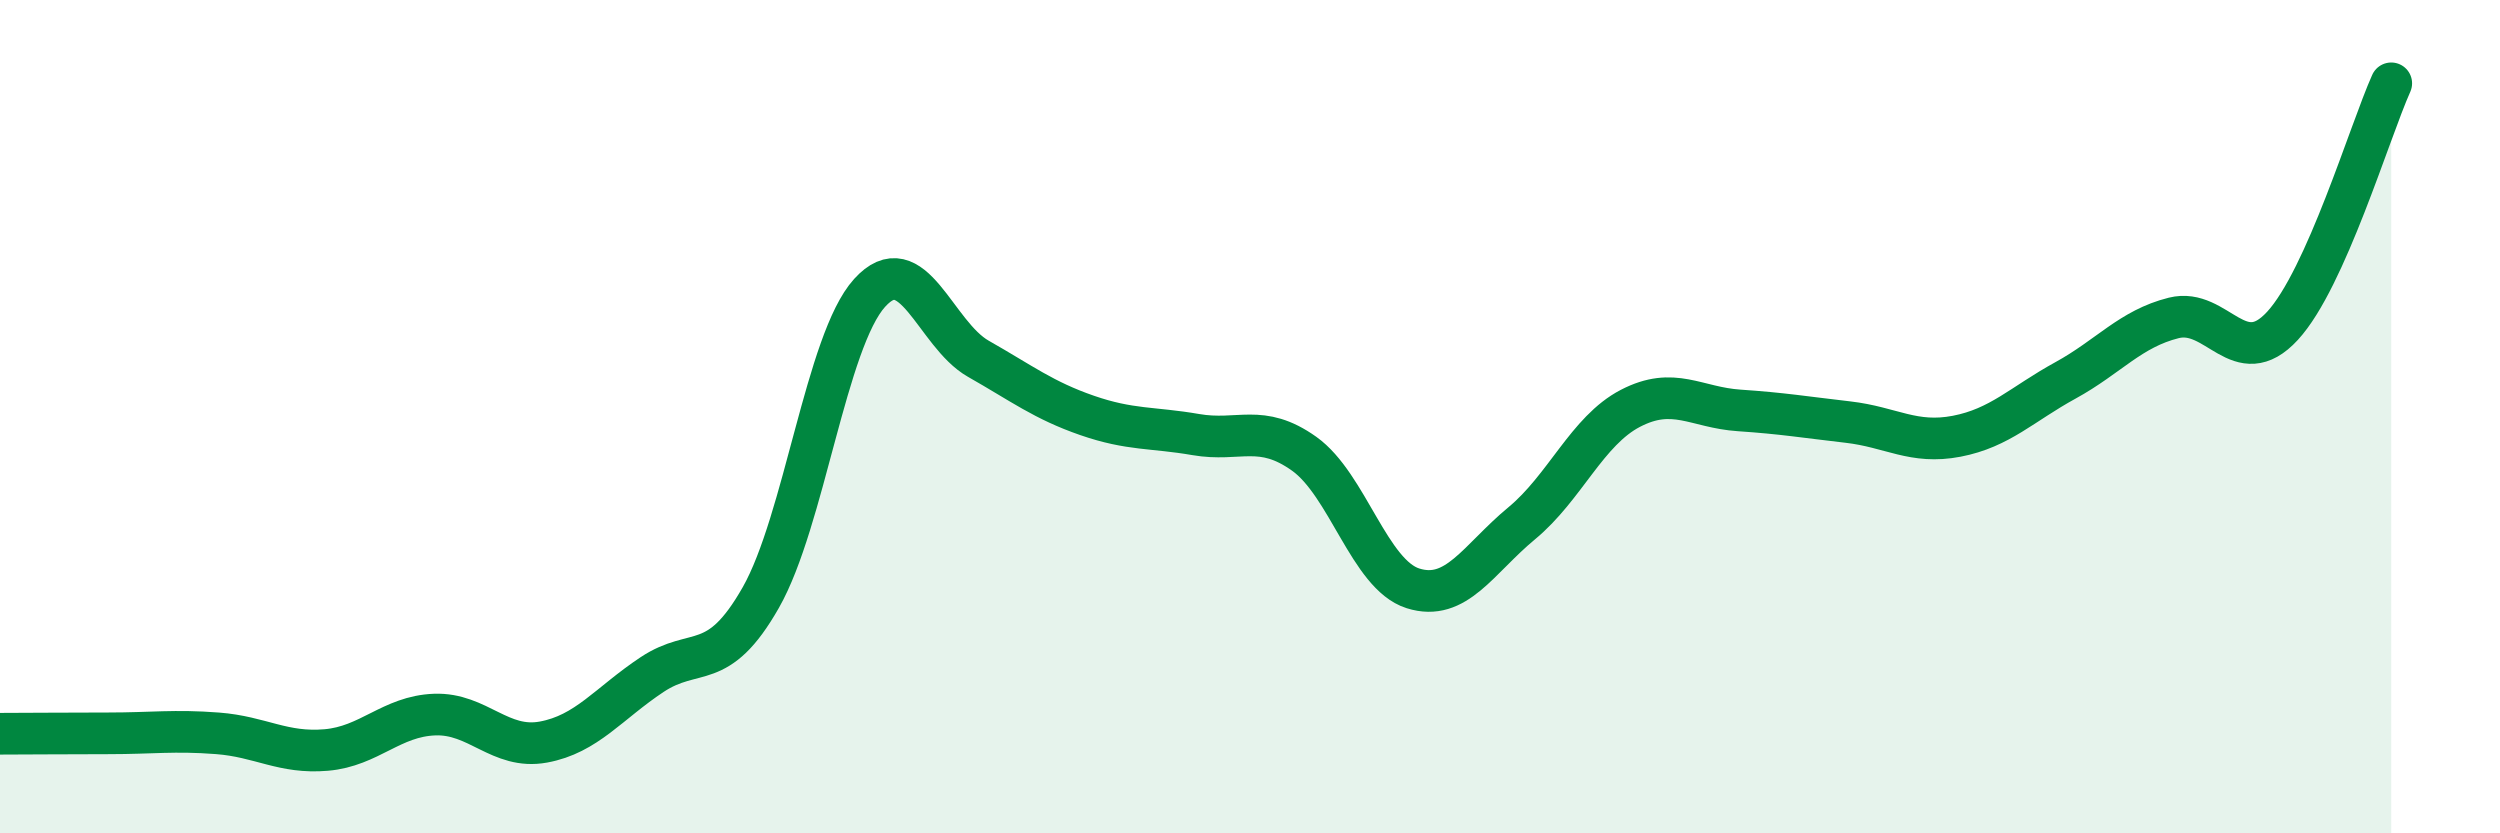
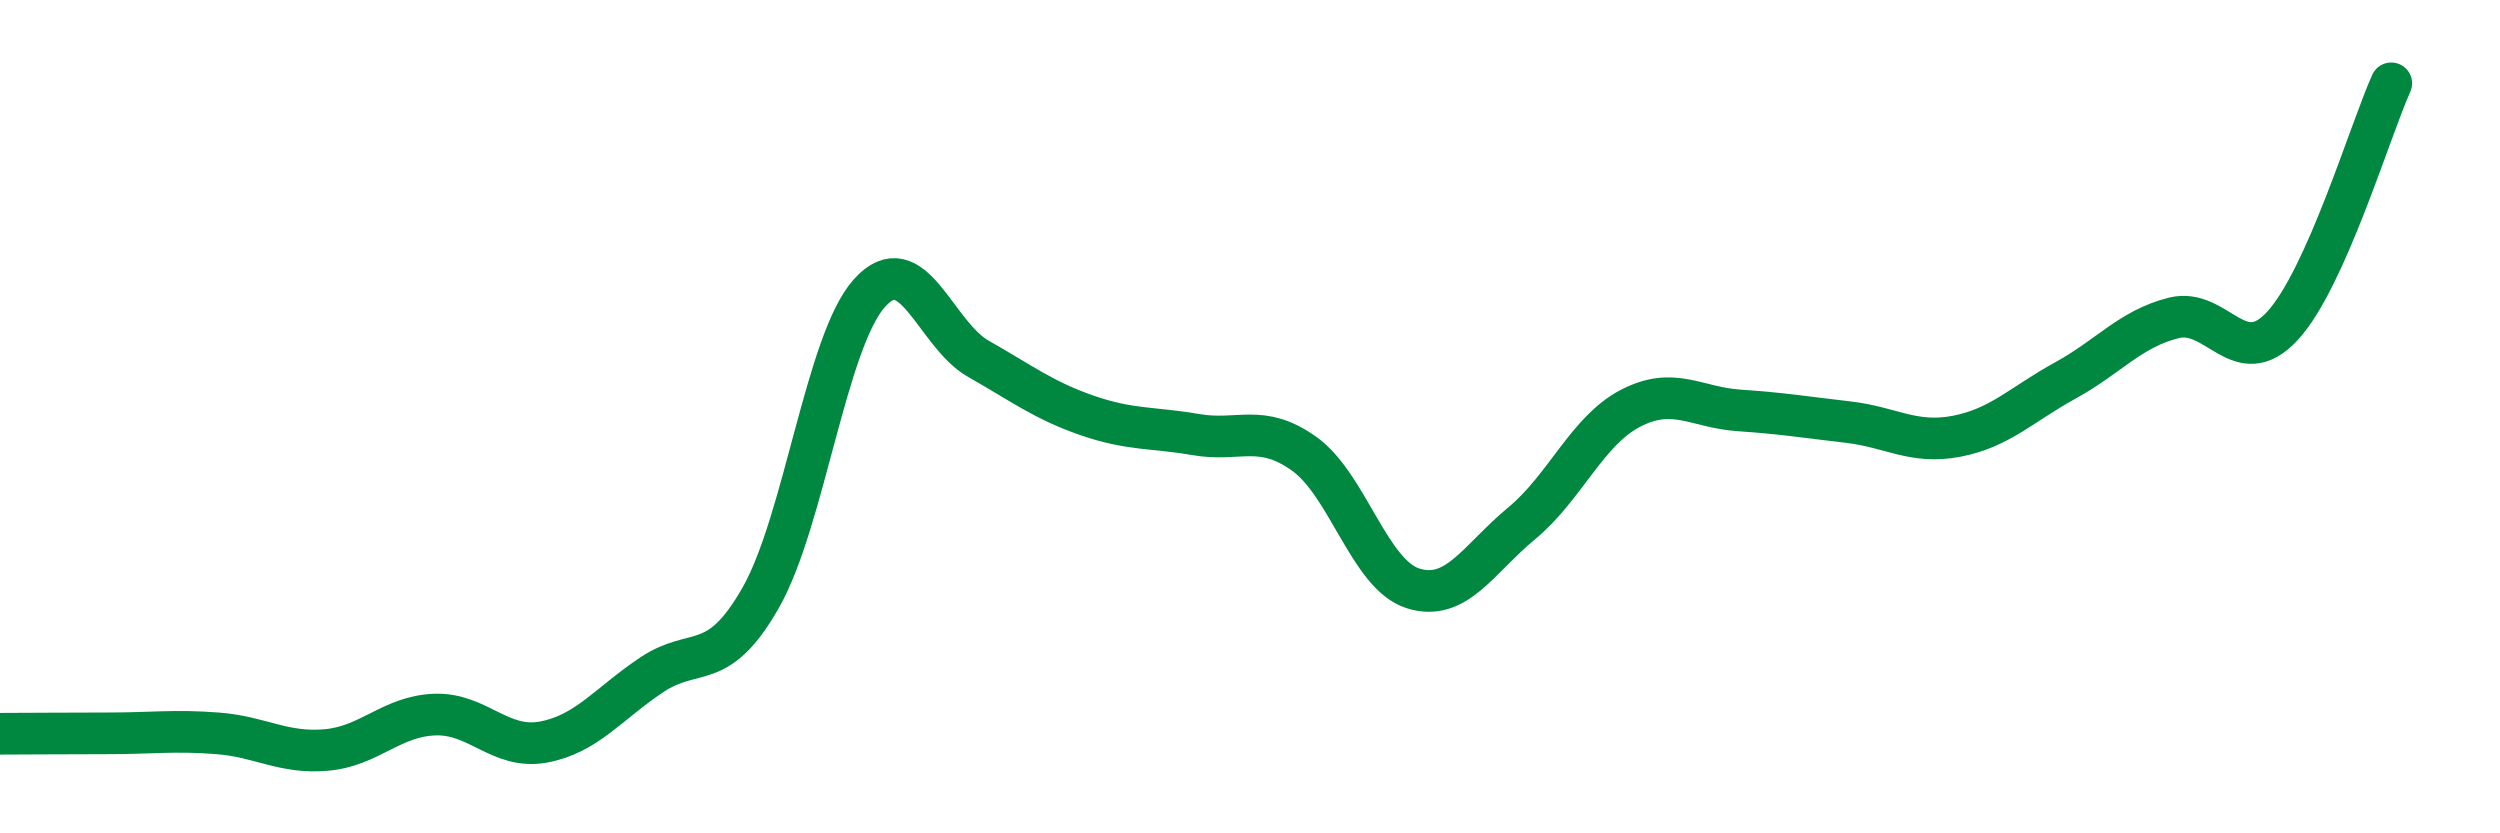
<svg xmlns="http://www.w3.org/2000/svg" width="60" height="20" viewBox="0 0 60 20">
-   <path d="M 0,17.61 C 0.52,17.61 1.57,17.6 2.61,17.6 C 3.65,17.6 4.18,17.52 5.22,17.6 C 6.26,17.68 6.79,18.09 7.83,18 C 8.87,17.91 9.39,17.19 10.43,17.15 C 11.47,17.11 12,18 13.04,17.81 C 14.08,17.62 14.61,16.88 15.65,16.19 C 16.69,15.5 17.22,16.17 18.26,14.34 C 19.3,12.51 19.83,8.18 20.87,7.03 C 21.91,5.88 22.44,8.02 23.48,8.61 C 24.52,9.2 25.05,9.61 26.09,9.97 C 27.13,10.33 27.66,10.25 28.7,10.43 C 29.74,10.61 30.26,10.15 31.3,10.89 C 32.34,11.63 32.87,13.79 33.91,14.12 C 34.95,14.45 35.48,13.42 36.52,12.56 C 37.56,11.7 38.09,10.34 39.13,9.8 C 40.17,9.26 40.7,9.78 41.74,9.85 C 42.78,9.92 43.31,10.01 44.35,10.13 C 45.39,10.25 45.92,10.67 46.96,10.47 C 48,10.27 48.53,9.7 49.57,9.13 C 50.61,8.56 51.13,7.89 52.17,7.63 C 53.21,7.37 53.74,8.95 54.78,7.82 C 55.82,6.69 56.87,3.16 57.39,2L57.39 20L0 20Z" fill="#008740" opacity="0.1" stroke-linecap="round" stroke-linejoin="round" />
  <path d="M 0,17.61 C 0.52,17.61 1.57,17.6 2.61,17.6 C 3.65,17.6 4.18,17.52 5.22,17.6 C 6.26,17.68 6.79,18.09 7.83,18 C 8.87,17.91 9.39,17.19 10.43,17.15 C 11.47,17.11 12,18 13.04,17.81 C 14.08,17.62 14.61,16.88 15.65,16.19 C 16.69,15.5 17.22,16.17 18.26,14.34 C 19.3,12.51 19.83,8.18 20.87,7.03 C 21.91,5.88 22.44,8.02 23.48,8.61 C 24.52,9.2 25.05,9.61 26.09,9.97 C 27.13,10.33 27.66,10.25 28.7,10.43 C 29.74,10.61 30.26,10.15 31.3,10.89 C 32.34,11.63 32.87,13.79 33.91,14.12 C 34.95,14.45 35.48,13.42 36.52,12.56 C 37.56,11.7 38.09,10.34 39.13,9.8 C 40.17,9.26 40.7,9.78 41.74,9.85 C 42.78,9.92 43.31,10.01 44.35,10.13 C 45.39,10.25 45.92,10.67 46.96,10.47 C 48,10.27 48.53,9.7 49.57,9.13 C 50.61,8.56 51.13,7.89 52.17,7.63 C 53.21,7.37 53.74,8.95 54.78,7.82 C 55.82,6.69 56.87,3.16 57.39,2" stroke="#008740" stroke-width="1" fill="none" stroke-linecap="round" stroke-linejoin="round" />
</svg>